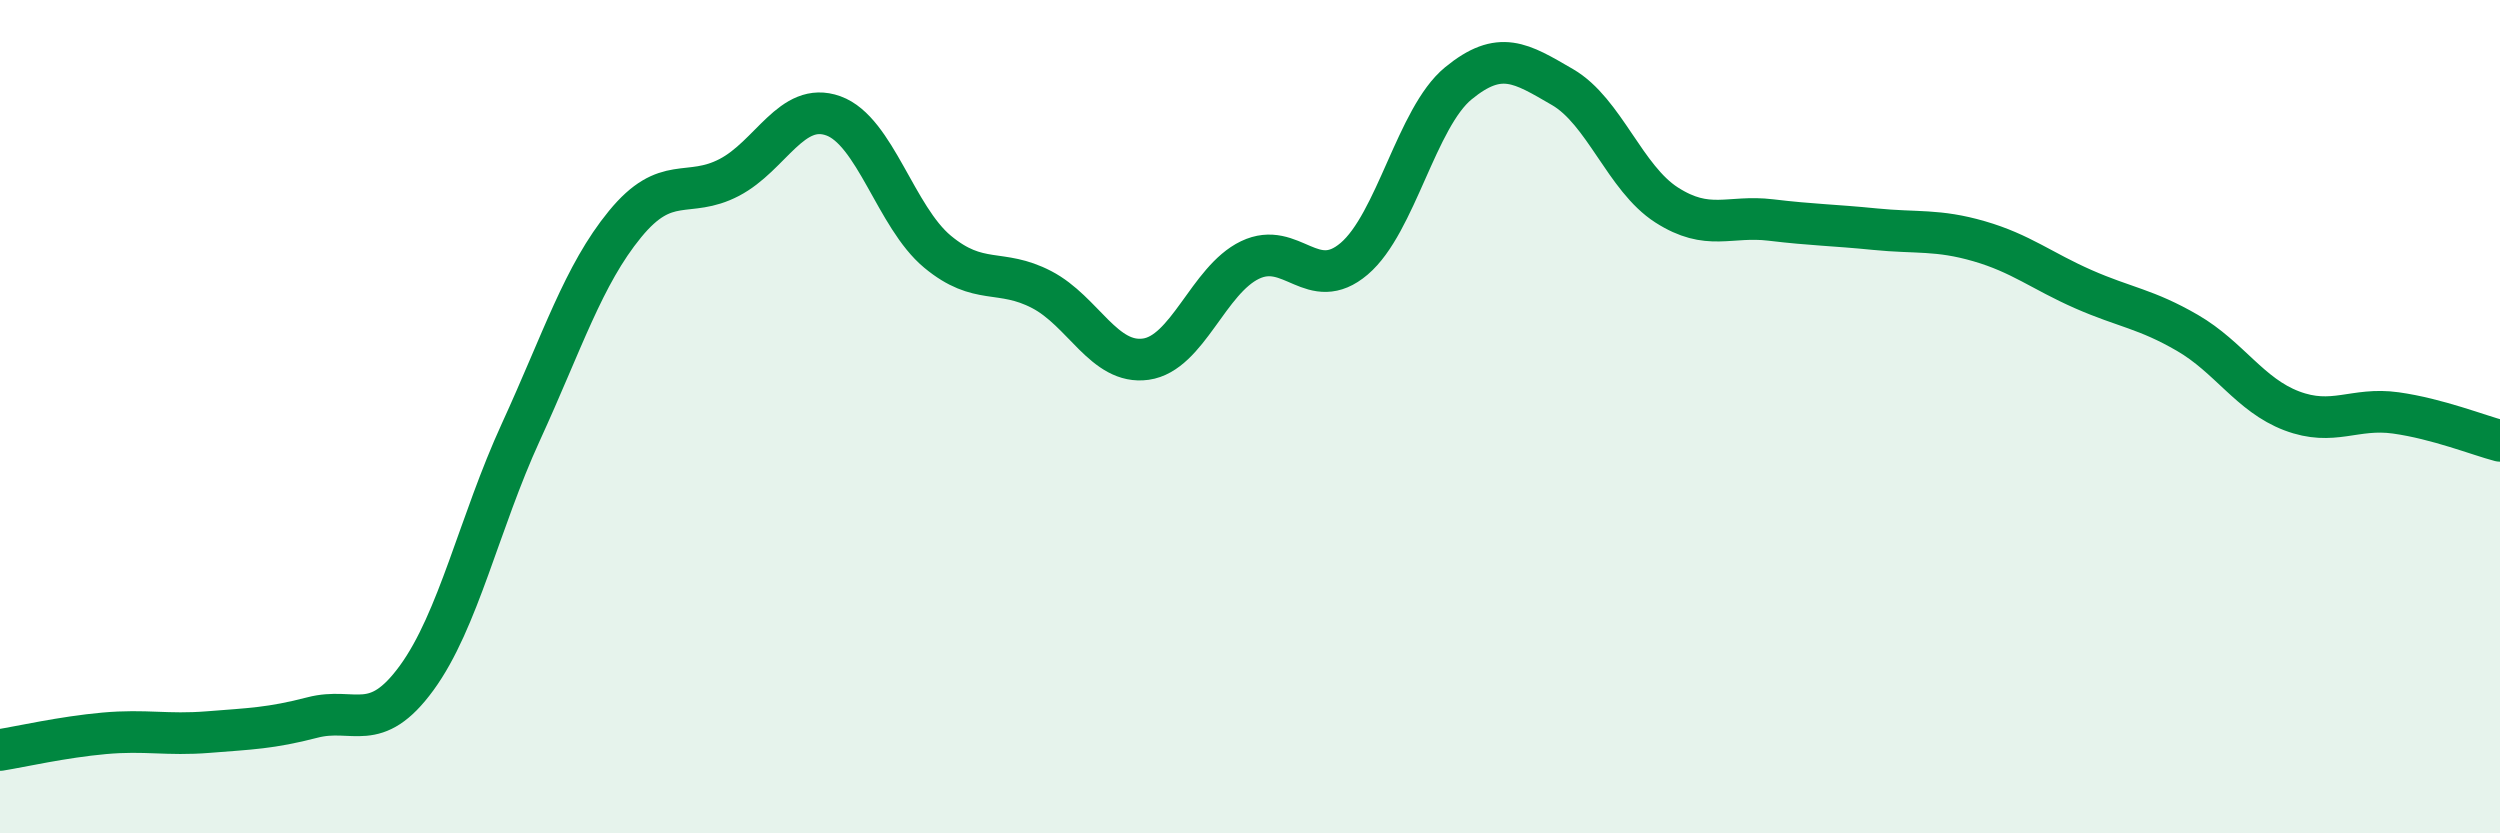
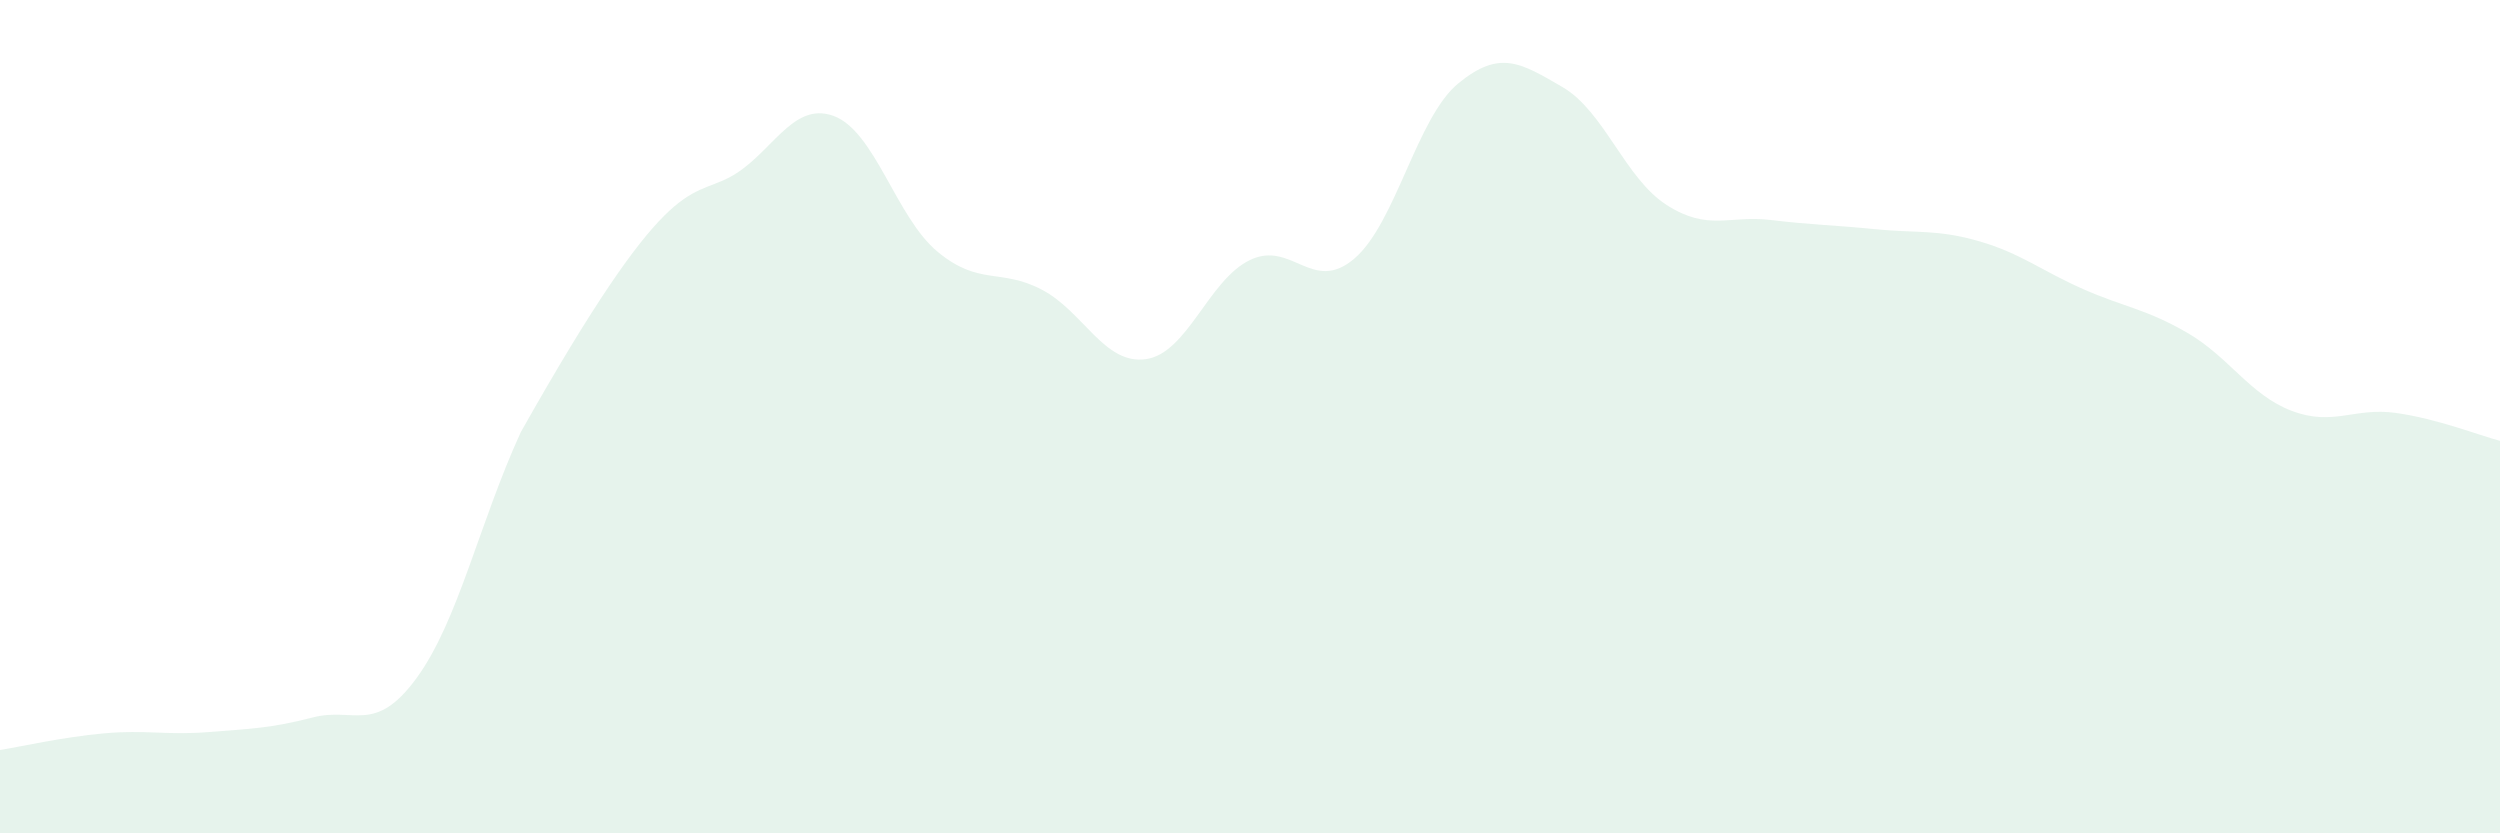
<svg xmlns="http://www.w3.org/2000/svg" width="60" height="20" viewBox="0 0 60 20">
-   <path d="M 0,18 C 0.5,17.92 1.5,17.69 2.5,17.6 C 3.5,17.51 4,17.65 5,17.57 C 6,17.49 6.5,17.48 7.5,17.22 C 8.5,16.96 9,17.64 10,16.27 C 11,14.9 11.5,12.55 12.5,10.37 C 13.5,8.19 14,6.6 15,5.38 C 16,4.16 16.5,4.78 17.5,4.26 C 18.5,3.74 19,2.42 20,2.78 C 21,3.14 21.5,5.21 22.5,6.04 C 23.5,6.87 24,6.43 25,6.95 C 26,7.47 26.5,8.76 27.5,8.62 C 28.5,8.48 29,6.72 30,6.24 C 31,5.76 31.5,7.06 32.5,6.21 C 33.5,5.36 34,2.82 35,2 C 36,1.18 36.5,1.51 37.5,2.09 C 38.5,2.67 39,4.28 40,4.92 C 41,5.56 41.5,5.16 42.5,5.28 C 43.5,5.4 44,5.4 45,5.5 C 46,5.6 46.5,5.5 47.5,5.79 C 48.5,6.08 49,6.5 50,6.94 C 51,7.38 51.5,7.41 52.5,7.99 C 53.5,8.57 54,9.48 55,9.86 C 56,10.24 56.5,9.77 57.5,9.91 C 58.5,10.05 59.5,10.45 60,10.58L60 20L0 20Z" fill="#008740" opacity="0.1" stroke-linecap="round" stroke-linejoin="round" />
-   <path d="M 0,18 C 0.5,17.92 1.5,17.69 2.5,17.6 C 3.5,17.51 4,17.65 5,17.57 C 6,17.49 6.5,17.48 7.5,17.22 C 8.5,16.96 9,17.64 10,16.27 C 11,14.9 11.5,12.55 12.5,10.37 C 13.5,8.19 14,6.6 15,5.38 C 16,4.16 16.5,4.78 17.5,4.26 C 18.5,3.74 19,2.42 20,2.78 C 21,3.14 21.5,5.21 22.5,6.04 C 23.5,6.87 24,6.43 25,6.95 C 26,7.47 26.5,8.76 27.5,8.62 C 28.5,8.48 29,6.72 30,6.24 C 31,5.76 31.5,7.06 32.5,6.21 C 33.5,5.36 34,2.82 35,2 C 36,1.18 36.5,1.51 37.5,2.09 C 38.5,2.67 39,4.28 40,4.92 C 41,5.56 41.5,5.16 42.5,5.28 C 43.5,5.4 44,5.4 45,5.5 C 46,5.6 46.5,5.5 47.5,5.79 C 48.5,6.08 49,6.5 50,6.94 C 51,7.38 51.5,7.41 52.5,7.99 C 53.5,8.57 54,9.48 55,9.86 C 56,10.24 56.5,9.77 57.5,9.91 C 58.5,10.05 59.5,10.45 60,10.58" stroke="#008740" stroke-width="1" fill="none" stroke-linecap="round" stroke-linejoin="round" />
+   <path d="M 0,18 C 0.5,17.92 1.5,17.69 2.5,17.6 C 3.5,17.51 4,17.65 5,17.57 C 6,17.49 6.5,17.48 7.5,17.22 C 8.5,16.96 9,17.64 10,16.27 C 11,14.9 11.5,12.55 12.5,10.37 C 16,4.16 16.5,4.78 17.5,4.26 C 18.5,3.74 19,2.42 20,2.78 C 21,3.14 21.5,5.21 22.5,6.04 C 23.5,6.87 24,6.43 25,6.95 C 26,7.47 26.5,8.76 27.5,8.62 C 28.5,8.48 29,6.72 30,6.24 C 31,5.76 31.5,7.06 32.5,6.21 C 33.5,5.36 34,2.82 35,2 C 36,1.18 36.5,1.51 37.5,2.09 C 38.5,2.67 39,4.28 40,4.92 C 41,5.56 41.5,5.16 42.5,5.28 C 43.5,5.4 44,5.4 45,5.5 C 46,5.6 46.5,5.5 47.5,5.79 C 48.5,6.08 49,6.5 50,6.94 C 51,7.38 51.5,7.41 52.5,7.99 C 53.5,8.57 54,9.48 55,9.86 C 56,10.24 56.5,9.77 57.5,9.91 C 58.5,10.05 59.5,10.45 60,10.58L60 20L0 20Z" fill="#008740" opacity="0.1" stroke-linecap="round" stroke-linejoin="round" />
</svg>